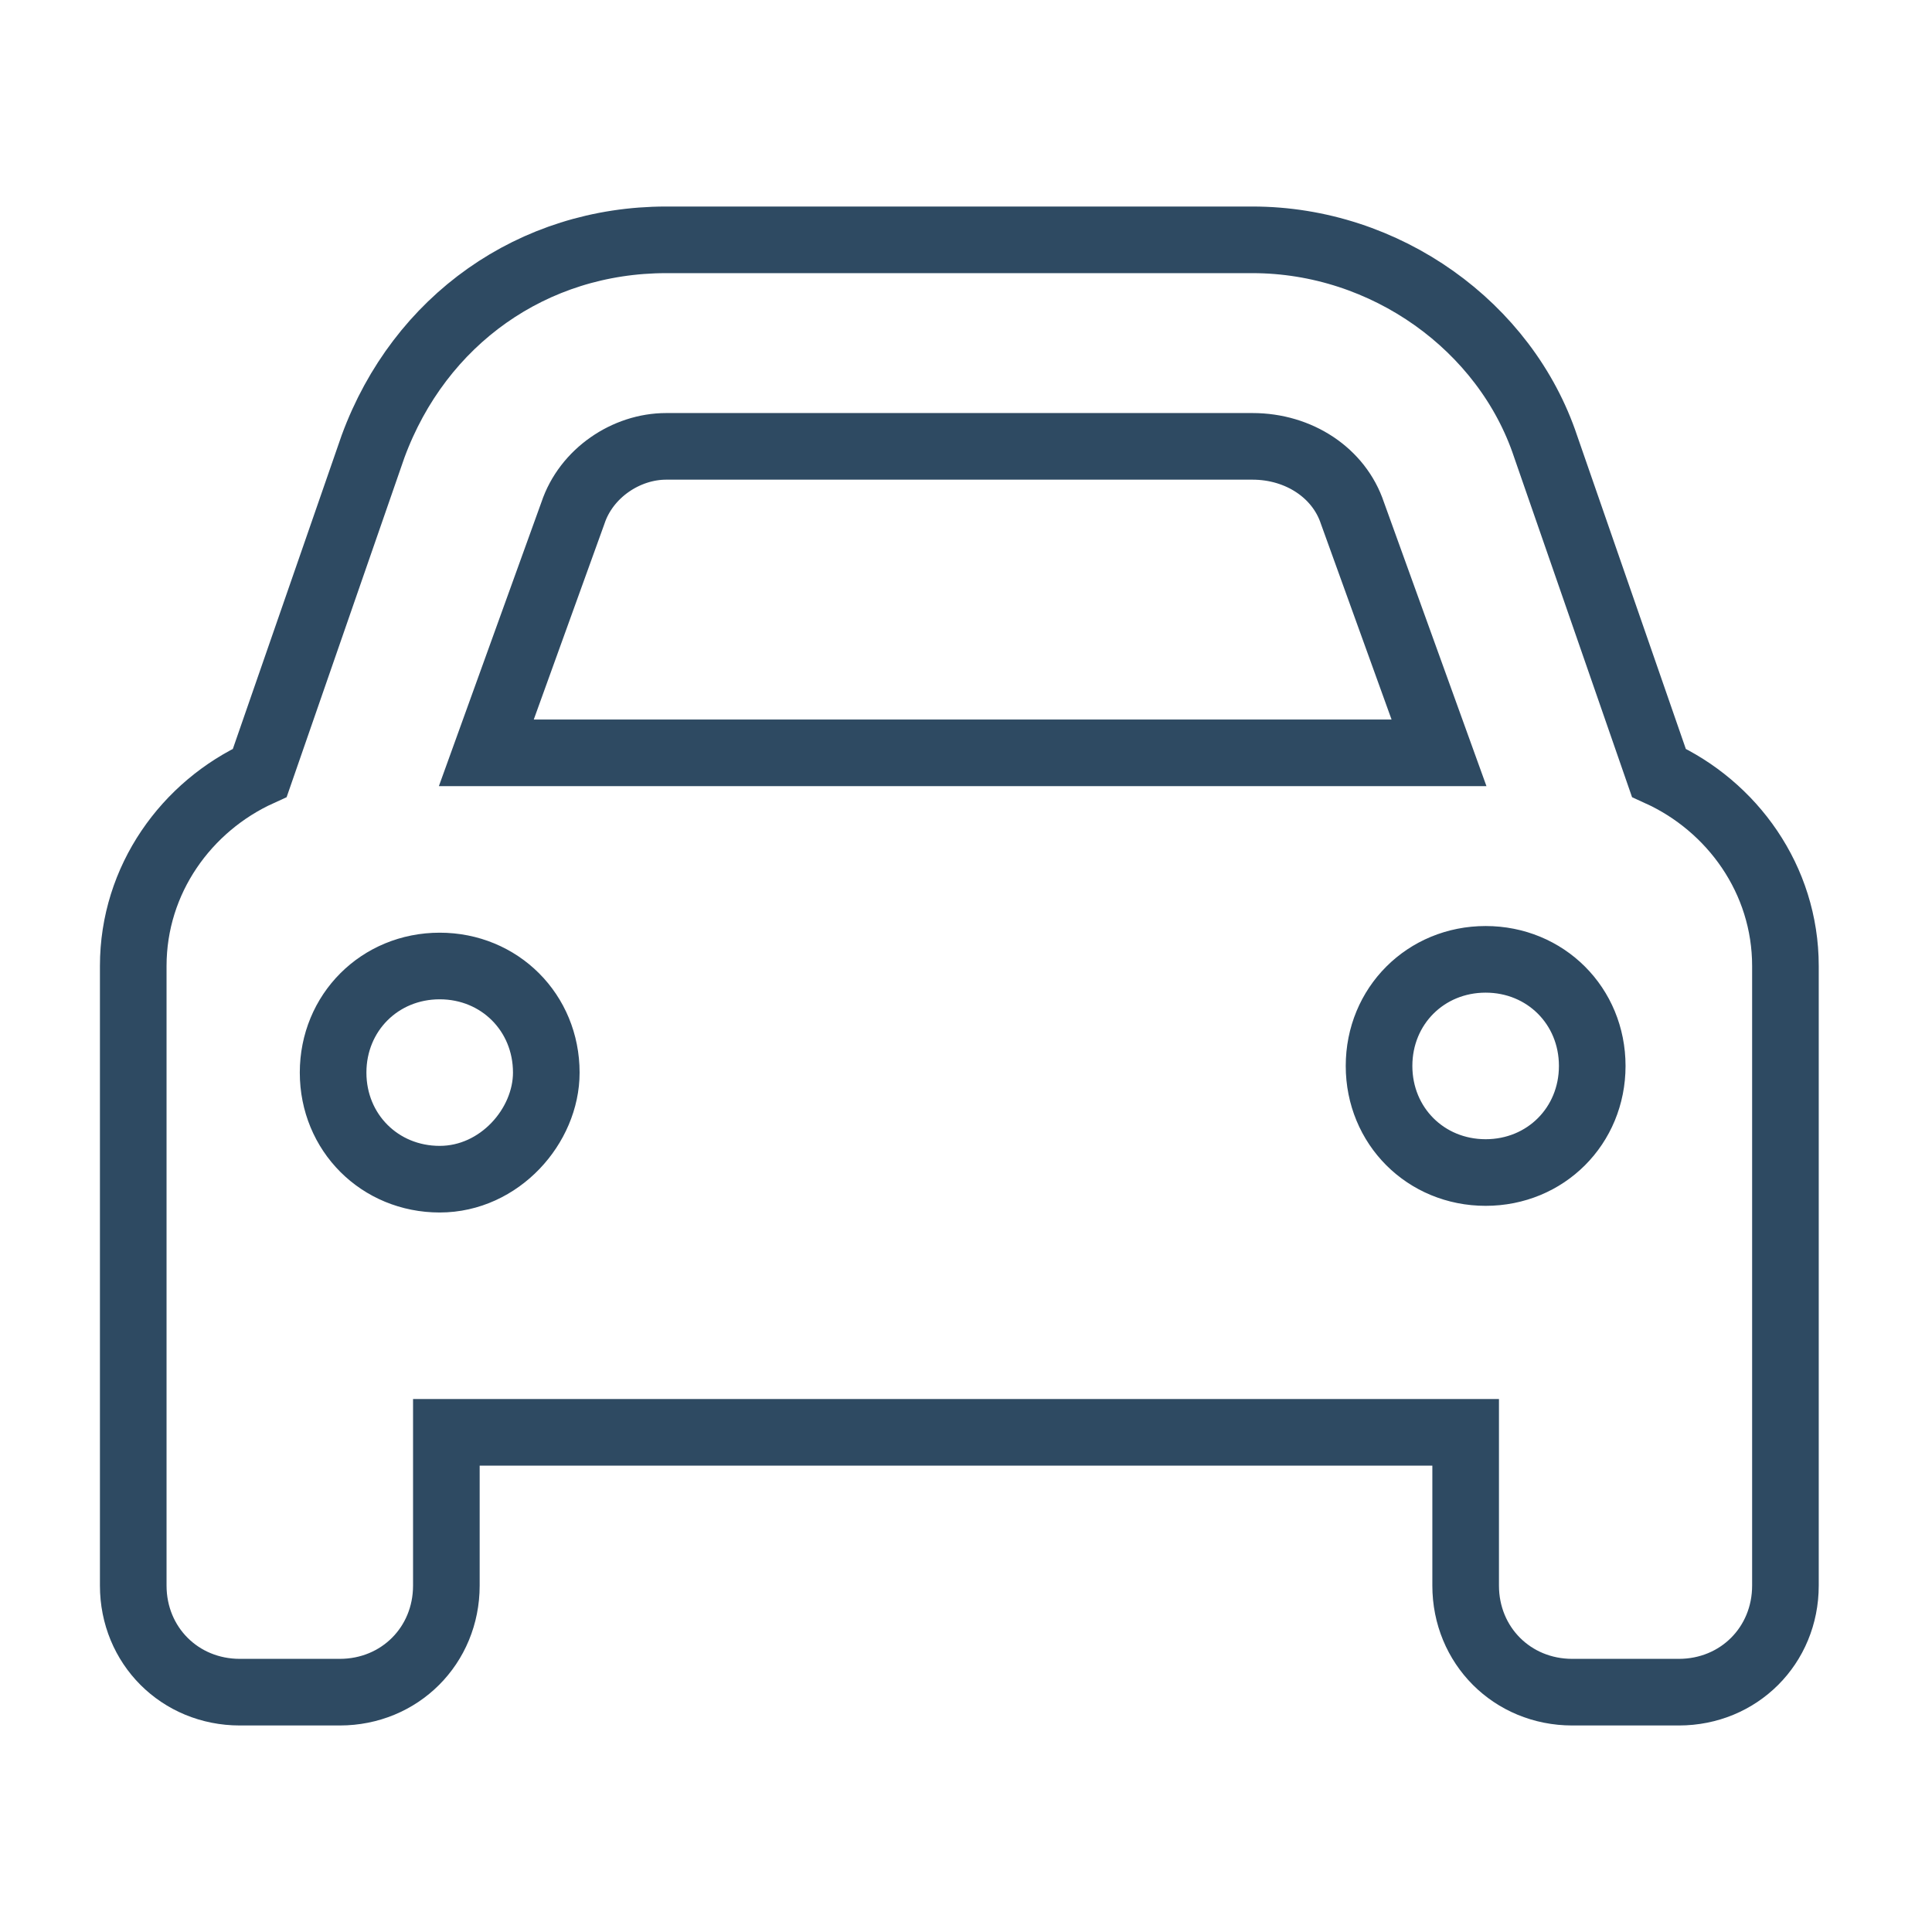
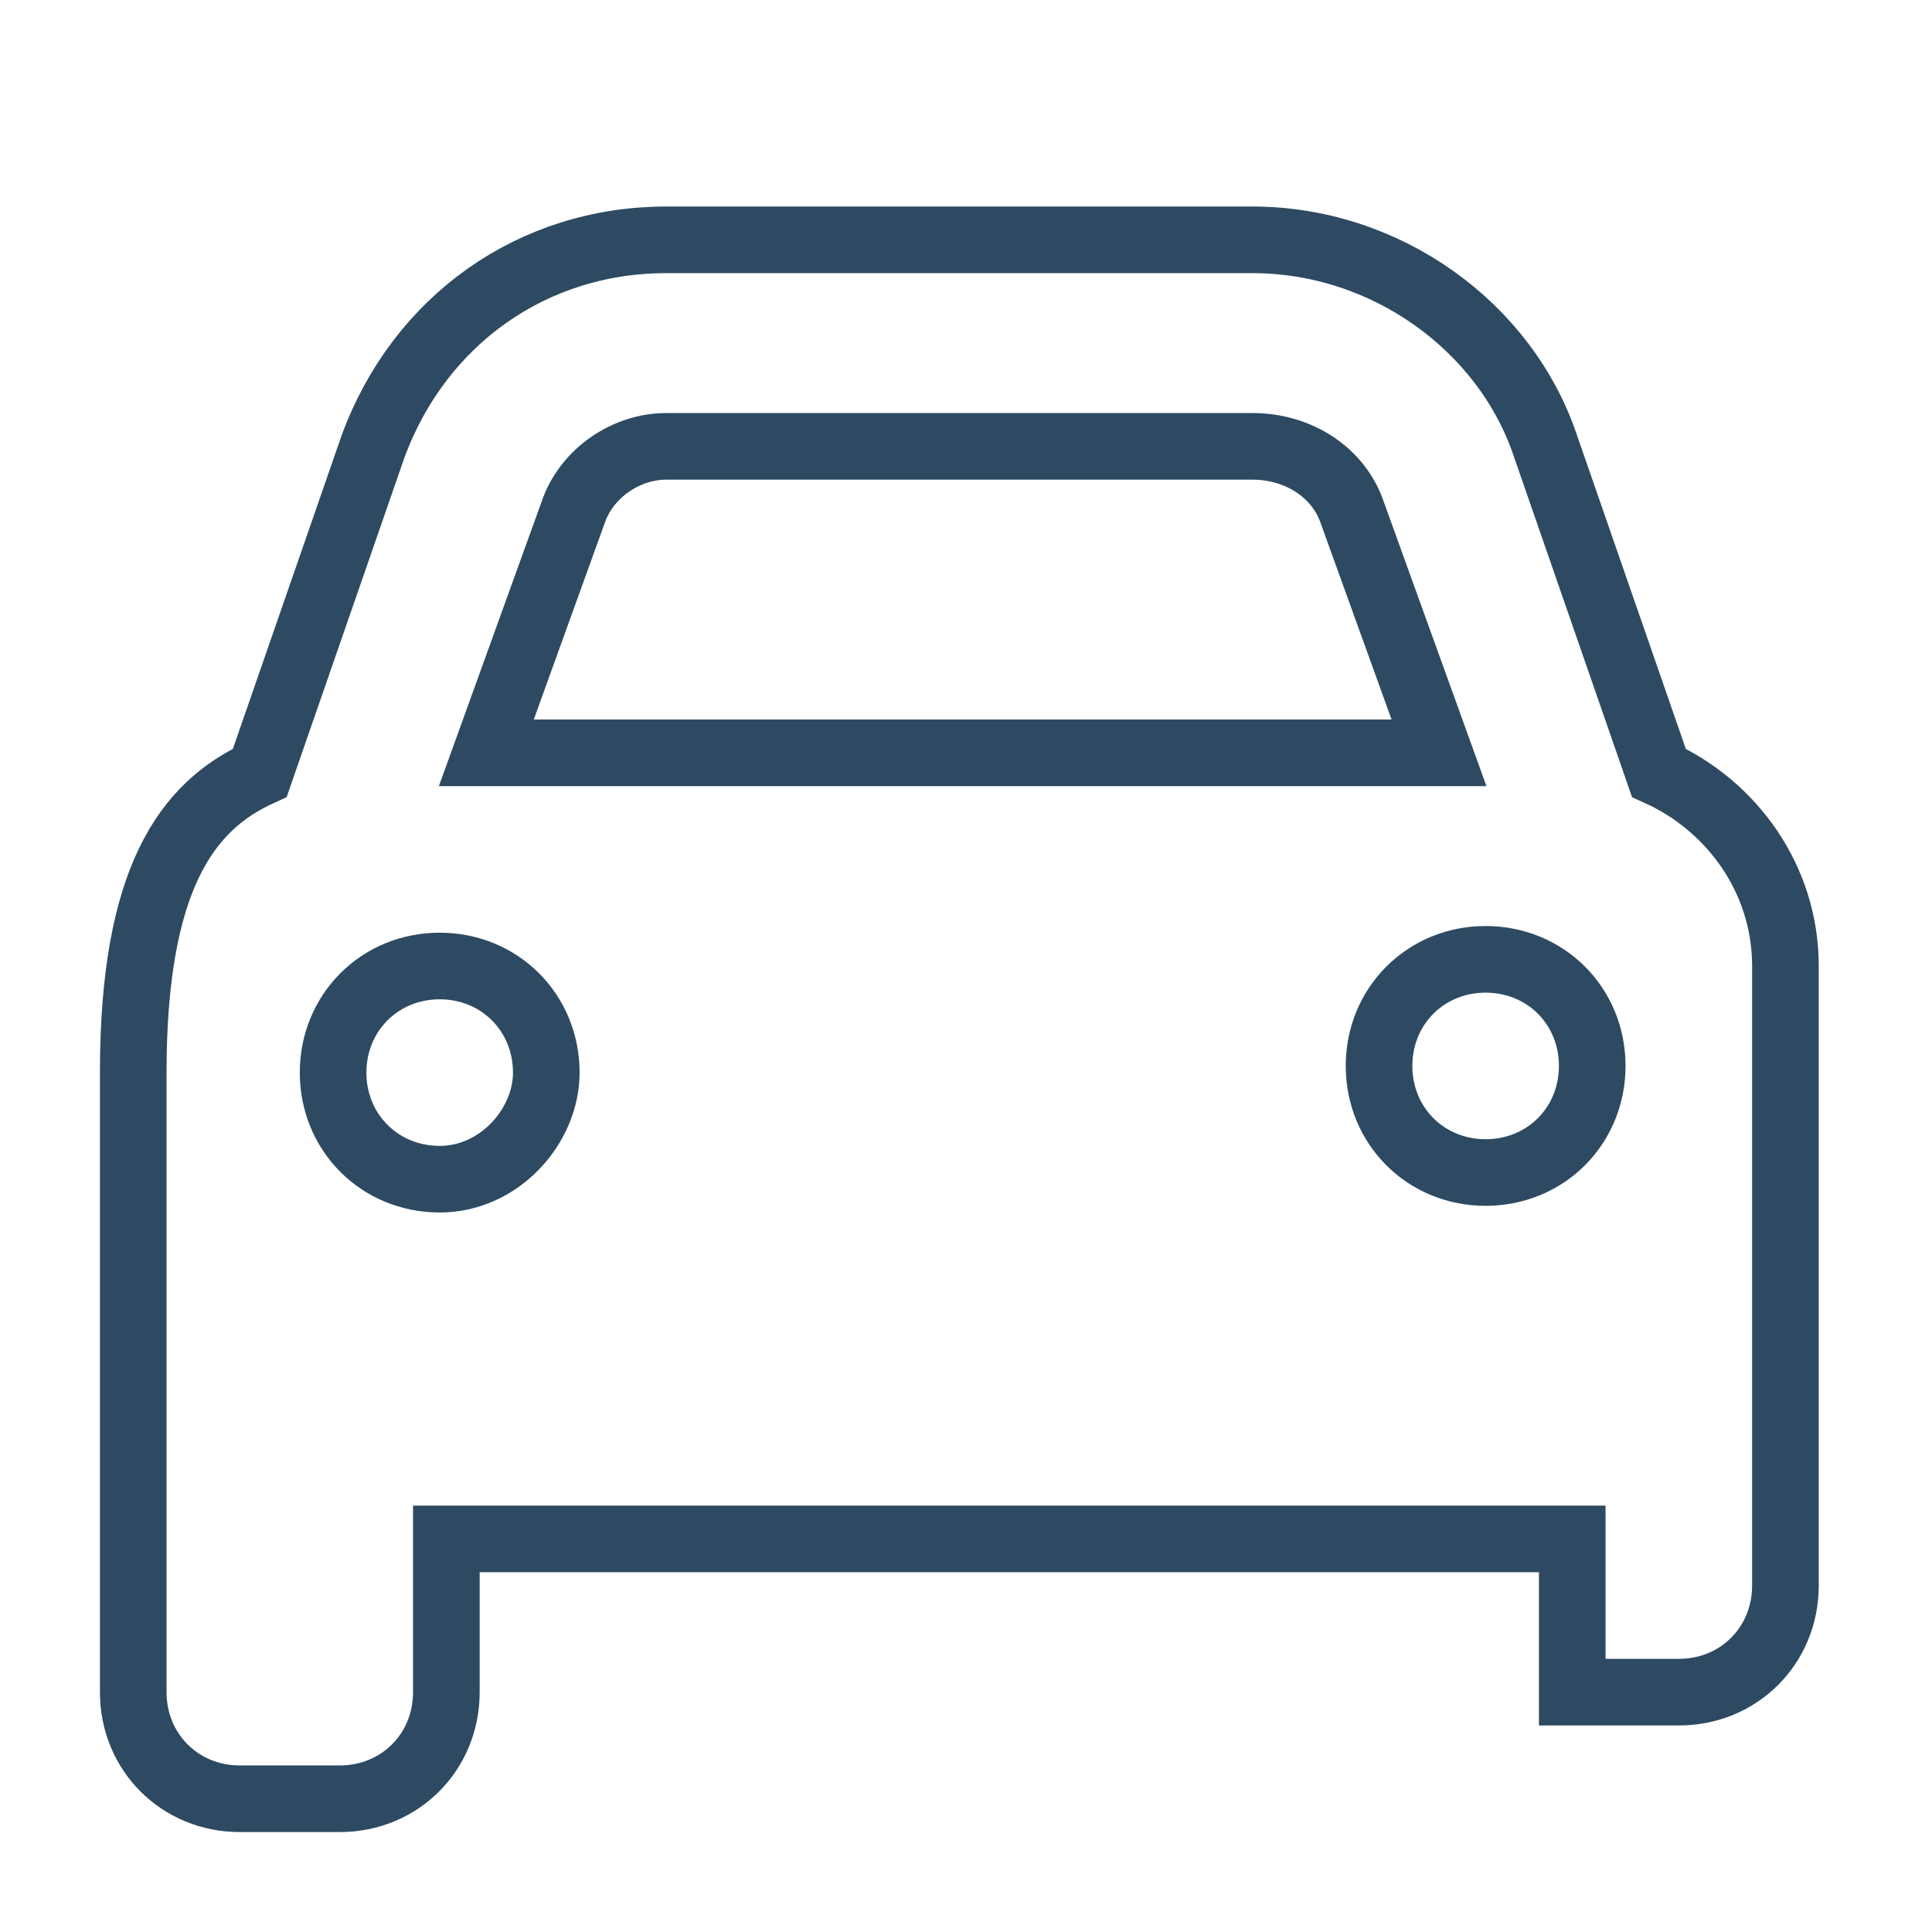
<svg xmlns="http://www.w3.org/2000/svg" version="1.1" id="Capa_1" x="0px" y="0px" viewBox="0 0 29 29" style="enable-background:new 0 0 29 29;" xml:space="preserve">
  <style type="text/css">
	.st0{fill:none;stroke:#2E4A62;stroke-miterlimit:10;}
</style>
  <g>
-     <path class="st0" d="M8.6,7.7l-1.3,3.6h14.3l-1.3-3.6c-0.2-0.6-0.8-1-1.5-1h-8.8C9.4,6.7,8.8,7.1,8.6,7.7z M3.9,11.6l1.7-4.9   c0.7-1.9,2.4-3.1,4.4-3.1h8.8c2,0,3.8,1.3,4.4,3.1l1.7,4.9c1.1,0.5,1.9,1.6,1.9,2.9v7v2.3c0,0.9-0.7,1.6-1.6,1.6h-1.6   c-0.9,0-1.6-0.7-1.6-1.6v-2.3H6.7v2.3c0,0.9-0.7,1.6-1.6,1.6H3.6c-0.9,0-1.6-0.7-1.6-1.6v-2.3v-7C2,13.2,2.8,12.1,3.9,11.6z    M8.2,16.1c0-0.9-0.7-1.6-1.6-1.6s-1.6,0.7-1.6,1.6s0.7,1.6,1.6,1.6S8.2,16.9,8.2,16.1z M22.3,17.6c0.9,0,1.6-0.7,1.6-1.6   s-0.7-1.6-1.6-1.6s-1.6,0.7-1.6,1.6S21.4,17.6,22.3,17.6z" />
+     <path class="st0" d="M8.6,7.7l-1.3,3.6h14.3l-1.3-3.6c-0.2-0.6-0.8-1-1.5-1h-8.8C9.4,6.7,8.8,7.1,8.6,7.7z M3.9,11.6l1.7-4.9   c0.7-1.9,2.4-3.1,4.4-3.1h8.8c2,0,3.8,1.3,4.4,3.1l1.7,4.9c1.1,0.5,1.9,1.6,1.9,2.9v7v2.3c0,0.9-0.7,1.6-1.6,1.6h-1.6   v-2.3H6.7v2.3c0,0.9-0.7,1.6-1.6,1.6H3.6c-0.9,0-1.6-0.7-1.6-1.6v-2.3v-7C2,13.2,2.8,12.1,3.9,11.6z    M8.2,16.1c0-0.9-0.7-1.6-1.6-1.6s-1.6,0.7-1.6,1.6s0.7,1.6,1.6,1.6S8.2,16.9,8.2,16.1z M22.3,17.6c0.9,0,1.6-0.7,1.6-1.6   s-0.7-1.6-1.6-1.6s-1.6,0.7-1.6,1.6S21.4,17.6,22.3,17.6z" />
  </g>
</svg>